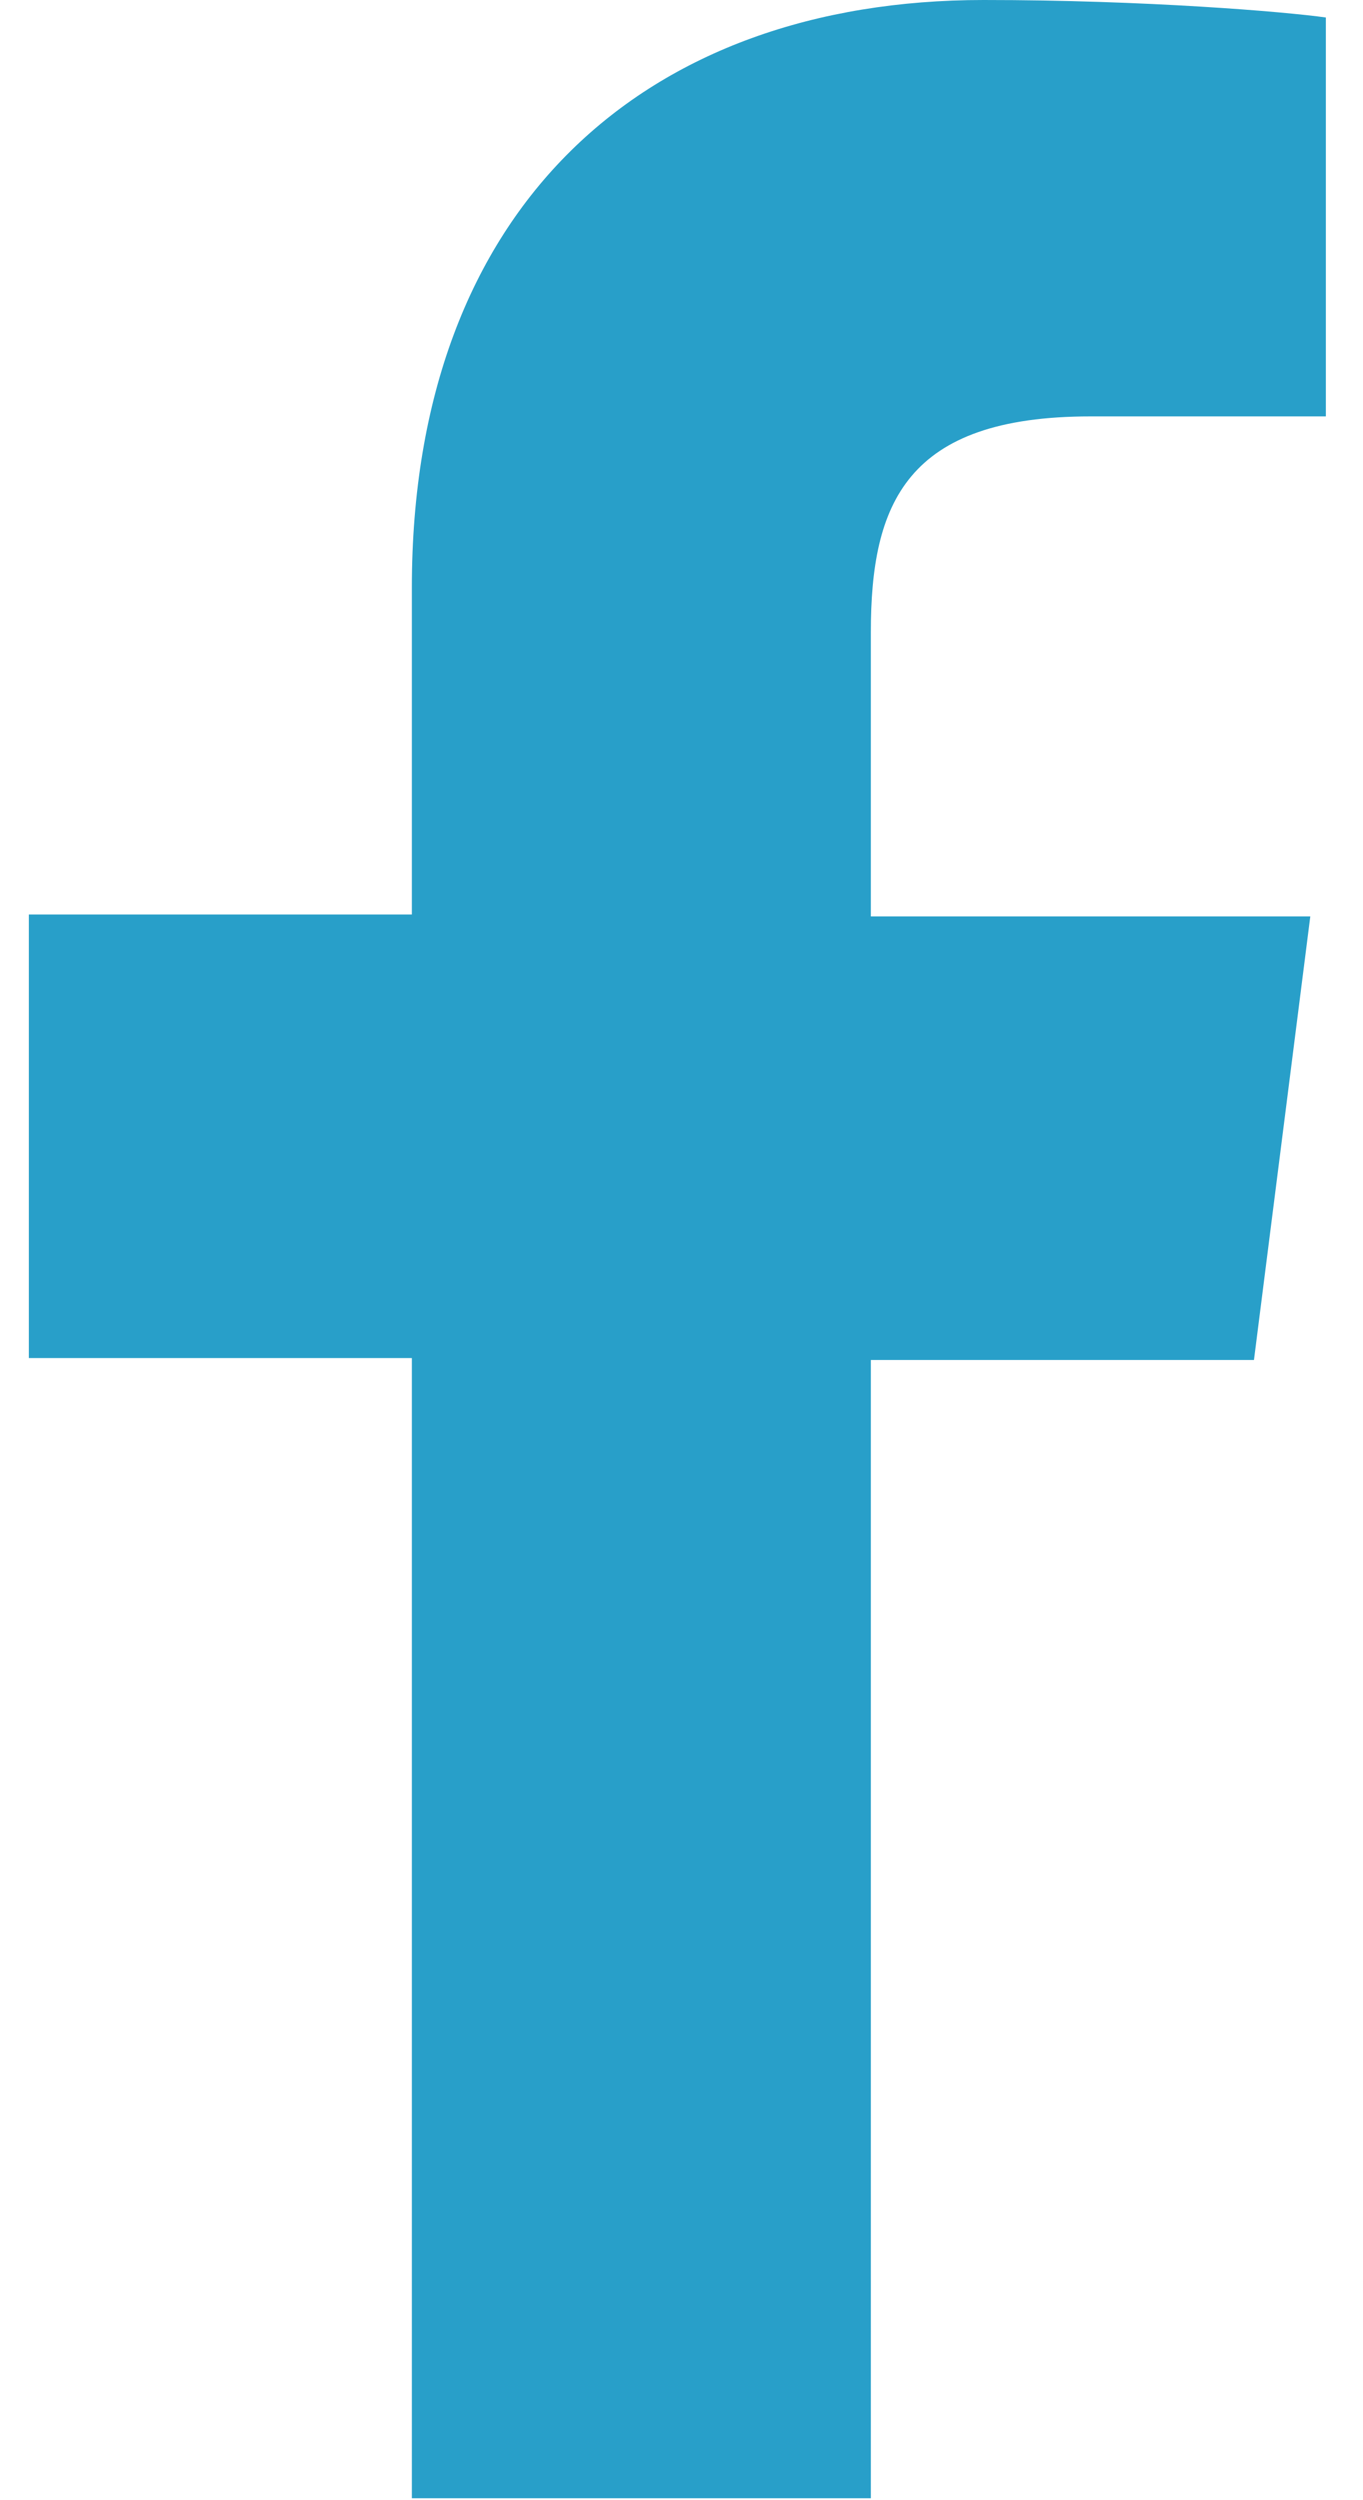
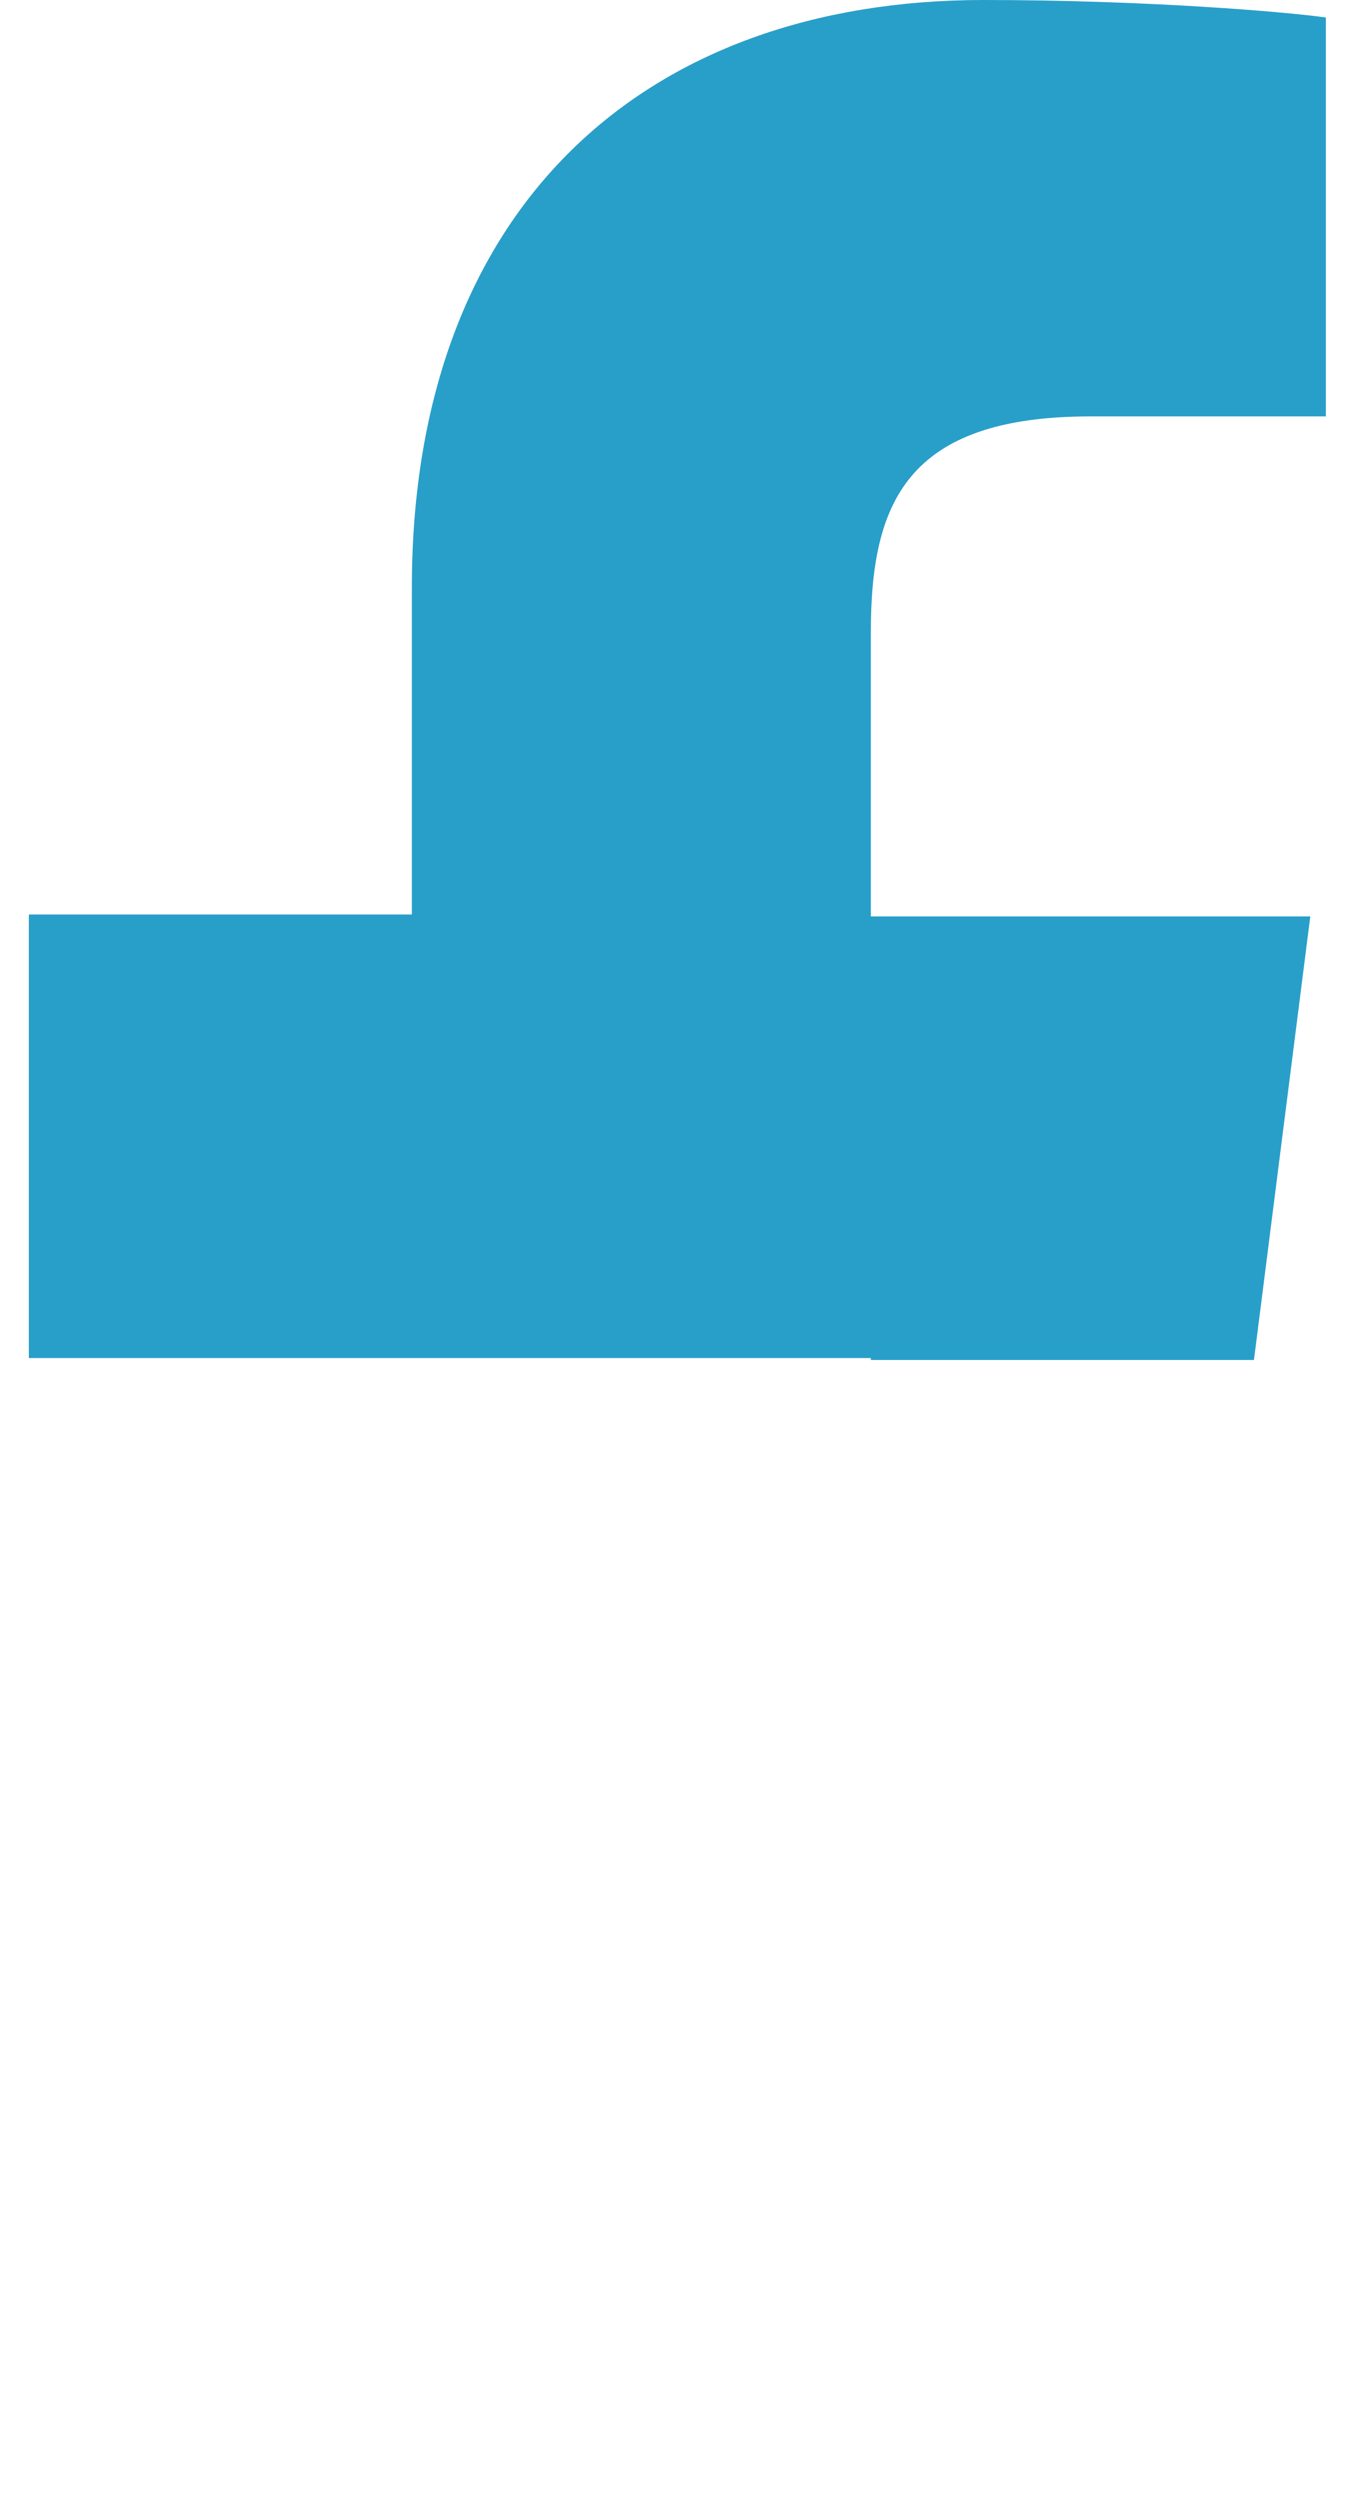
<svg xmlns="http://www.w3.org/2000/svg" width="12" height="22" viewBox="0 0 12 22" fill="none">
-   <path id="Vector" d="M7.667 22V11.967H11.04L11.536 8.064H7.667V5.564C7.667 4.434 7.975 3.664 9.602 3.664H11.673V0.154C11.314 0.103 10.081 0 8.66 0C5.681 0 3.626 1.815 3.626 5.17V8.047H0.254V11.95H3.626V21.983H7.667V22Z" fill="#289FC9" />
+   <path id="Vector" d="M7.667 22V11.967H11.04L11.536 8.064H7.667V5.564C7.667 4.434 7.975 3.664 9.602 3.664H11.673V0.154C11.314 0.103 10.081 0 8.66 0C5.681 0 3.626 1.815 3.626 5.17V8.047H0.254V11.95H3.626H7.667V22Z" fill="#289FC9" />
</svg>